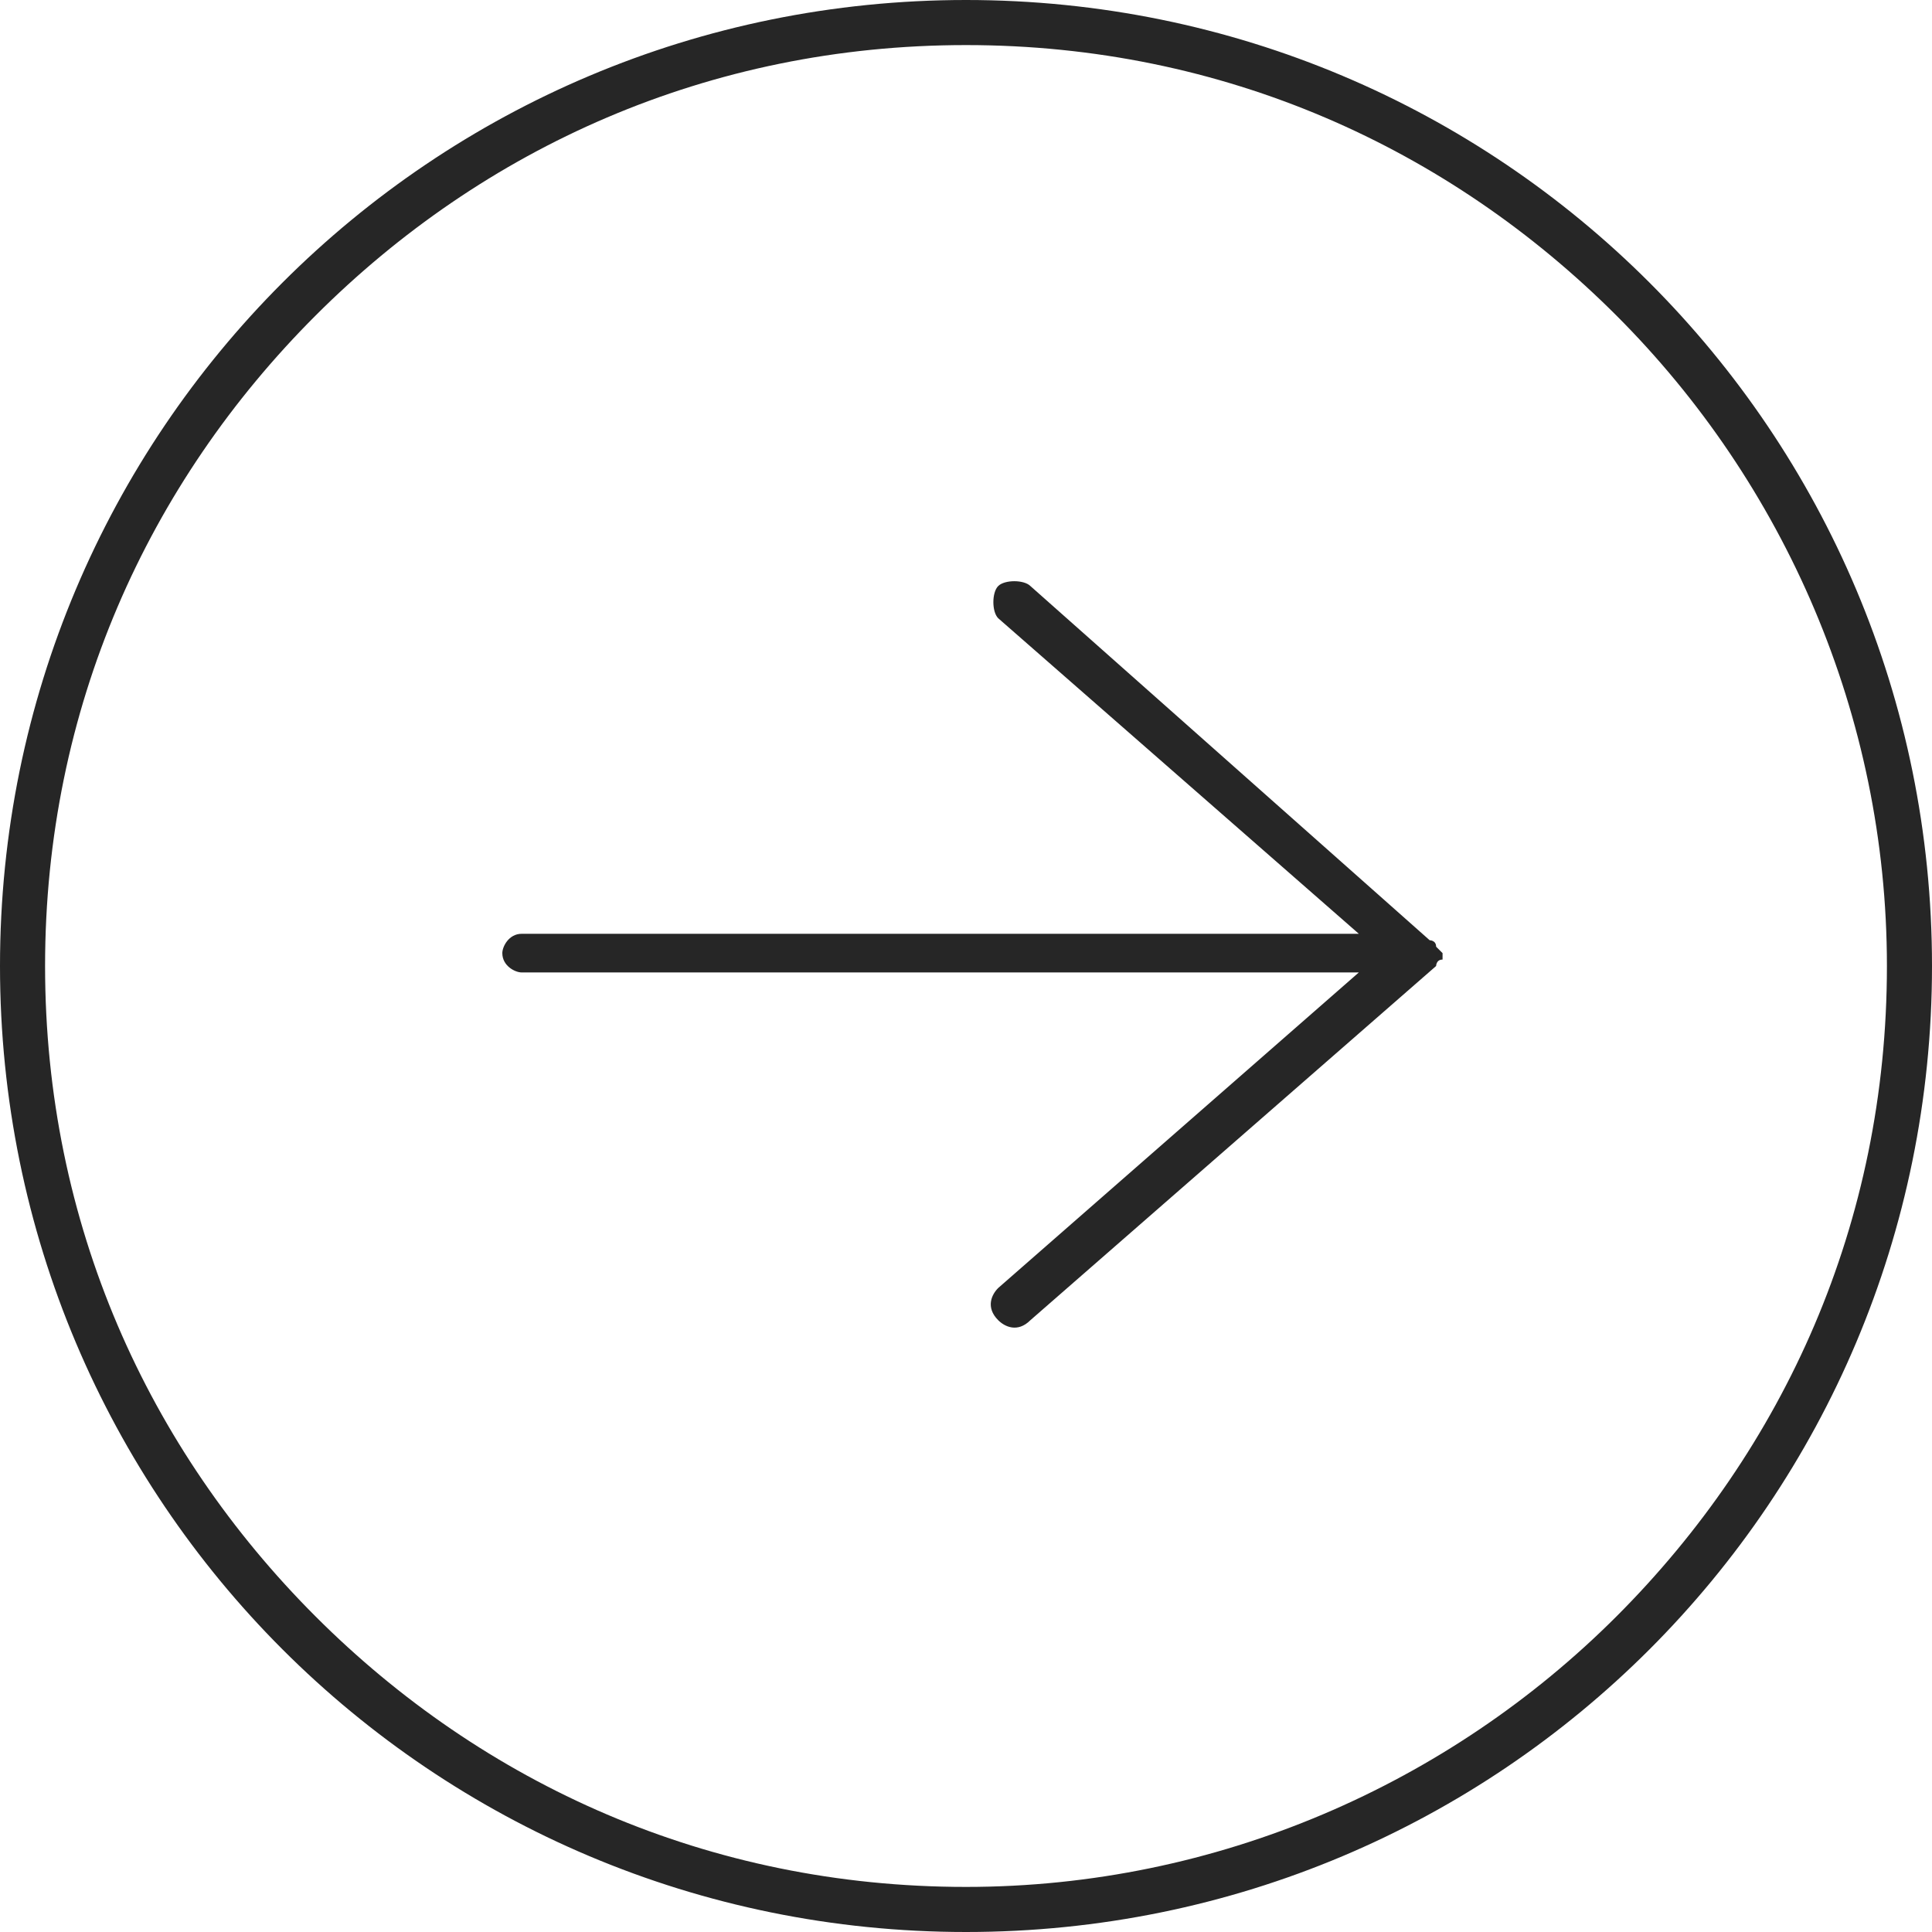
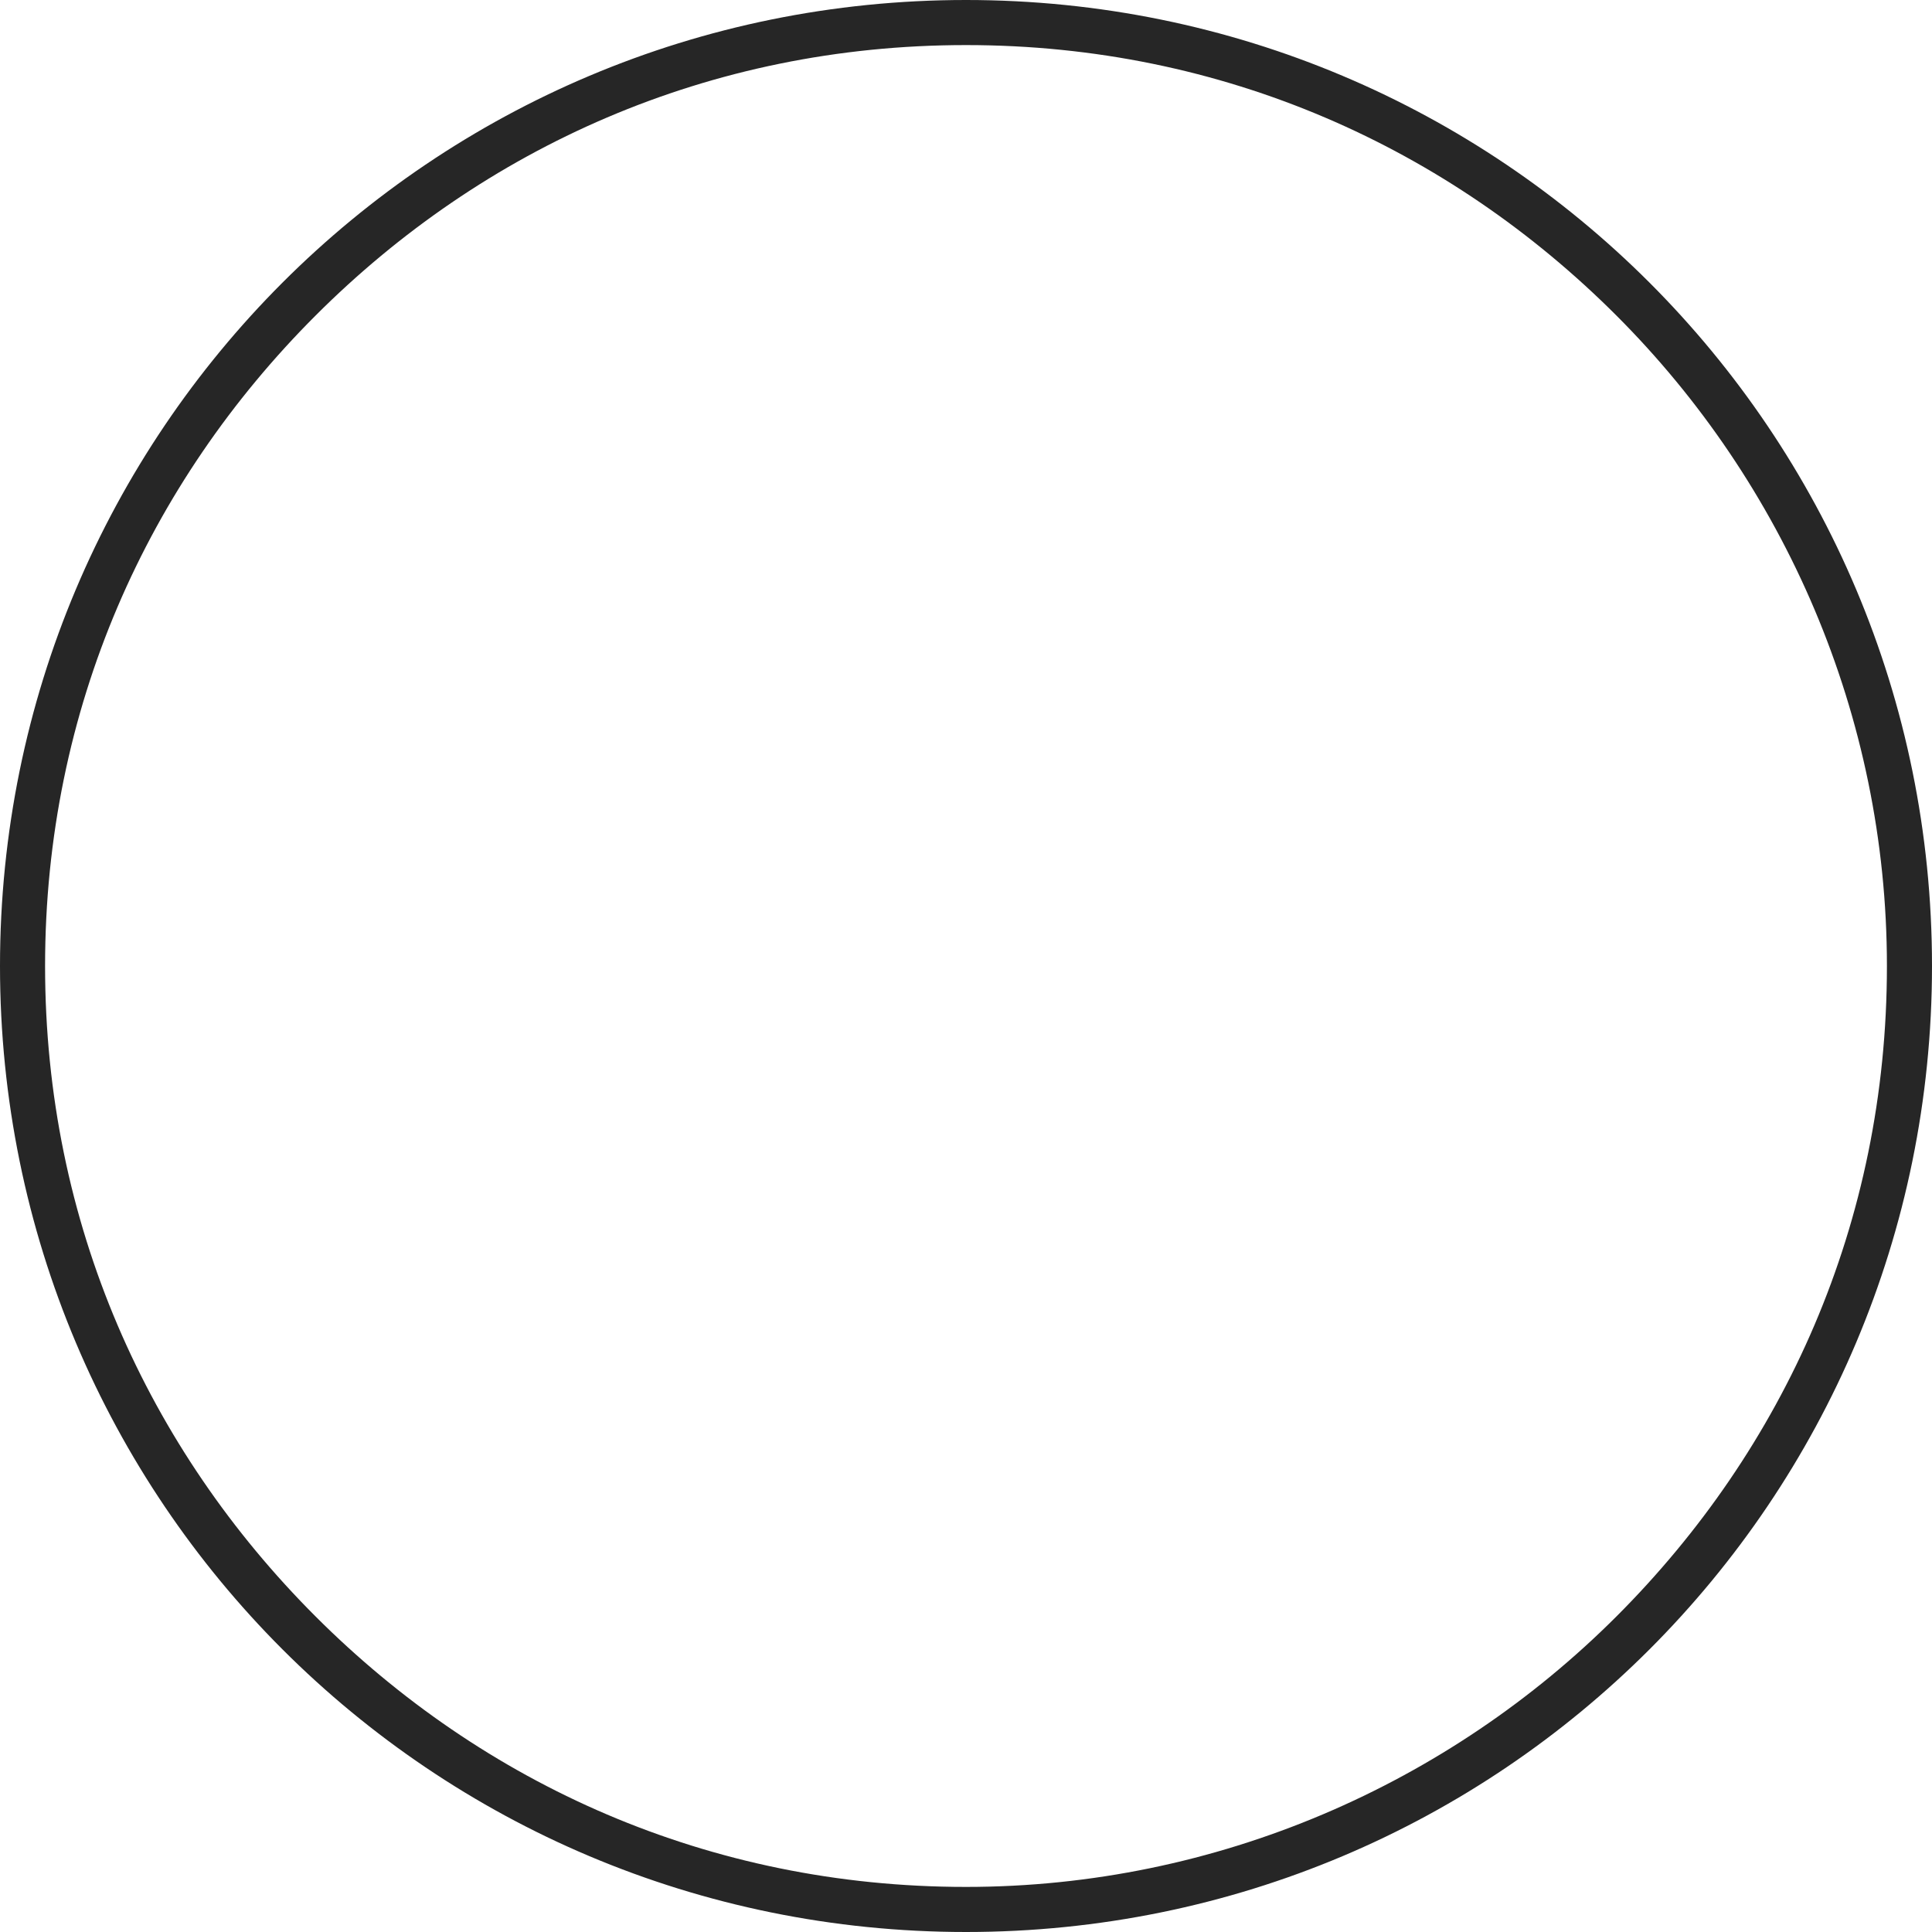
<svg xmlns="http://www.w3.org/2000/svg" version="1.1" id="_レイヤー_2" x="0px" y="0px" width="30px" height="30px" viewBox="0 0 30 30" style="enable-background:new 0 0 30 30;" xml:space="preserve">
  <style type="text/css">
	.st0{fill:none;}
	.st1{fill:#262626;}
</style>
  <g>
-     <path class="st0" d="M25.1,4.9C22.5,2.3,19,0.7,15,0.7c-4,0-7.5,1.6-10.1,4.2C2.3,7.5,0.7,11,0.7,15c0,4,1.6,7.5,4.2,10.1   c2.6,2.6,6.2,4.2,10.1,4.2c4,0,7.5-1.6,10.1-4.2c2.6-2.6,4.2-6.2,4.2-10.1C29.3,11,27.7,7.5,25.1,4.9z M22.4,14.9   C22.4,14.9,22.4,14.9,22.4,14.9c0,0,0,0.1,0,0.1c0,0,0,0,0,0c0,0,0,0.1-0.1,0.1c0,0,0,0,0,0L16,20.6c-0.1,0.1-0.4,0.1-0.5,0   c-0.1-0.1-0.1-0.4,0-0.5l5.6-4.9h-13c-0.2,0-0.3-0.2-0.3-0.3c0-0.2,0.2-0.3,0.3-0.3h13l-5.6-4.9c-0.1-0.1-0.2-0.3,0-0.5   C15.6,9,15.8,9,16,9.1l6.3,5.5c0,0,0,0,0,0c0,0,0,0,0.1,0.1c0,0,0,0,0,0C22.4,14.8,22.4,14.8,22.4,14.9   C22.4,14.9,22.4,14.9,22.4,14.9C22.4,14.9,22.4,14.9,22.4,14.9z" />
-     <path class="st1" d="M22.3,14.7C22.3,14.7,22.3,14.7,22.3,14.7c0-0.1-0.1-0.1-0.1-0.1c0,0,0,0,0,0L16,9.1c-0.1-0.1-0.4-0.1-0.5,0   c-0.1,0.1-0.1,0.4,0,0.5l5.6,4.9h-13c-0.2,0-0.3,0.2-0.3,0.3c0,0.2,0.2,0.3,0.3,0.3h13l-5.6,4.9c-0.1,0.1-0.2,0.3,0,0.5   c0.1,0.1,0.3,0.2,0.5,0l6.3-5.5c0,0,0,0,0,0c0,0,0-0.1,0.1-0.1c0,0,0,0,0,0c0,0,0-0.1,0-0.1c0,0,0,0,0,0s0,0,0,0c0,0,0,0,0,0   C22.4,14.8,22.4,14.8,22.3,14.7z" />
    <path class="st1" d="M15,0C6.7,0,0,6.7,0,15c0,8.3,6.7,15,15,15c8.3,0,15-6.7,15-15C30,6.7,23.3,0,15,0z M25.1,25.1   c-2.6,2.6-6.2,4.2-10.1,4.2c-4,0-7.5-1.6-10.1-4.2C2.3,22.5,0.7,19,0.7,15c0-4,1.6-7.5,4.2-10.1C7.5,2.3,11,0.7,15,0.7   c4,0,7.5,1.6,10.1,4.2c2.6,2.6,4.2,6.2,4.2,10.1C29.3,19,27.7,22.5,25.1,25.1z" />
  </g>
</svg>